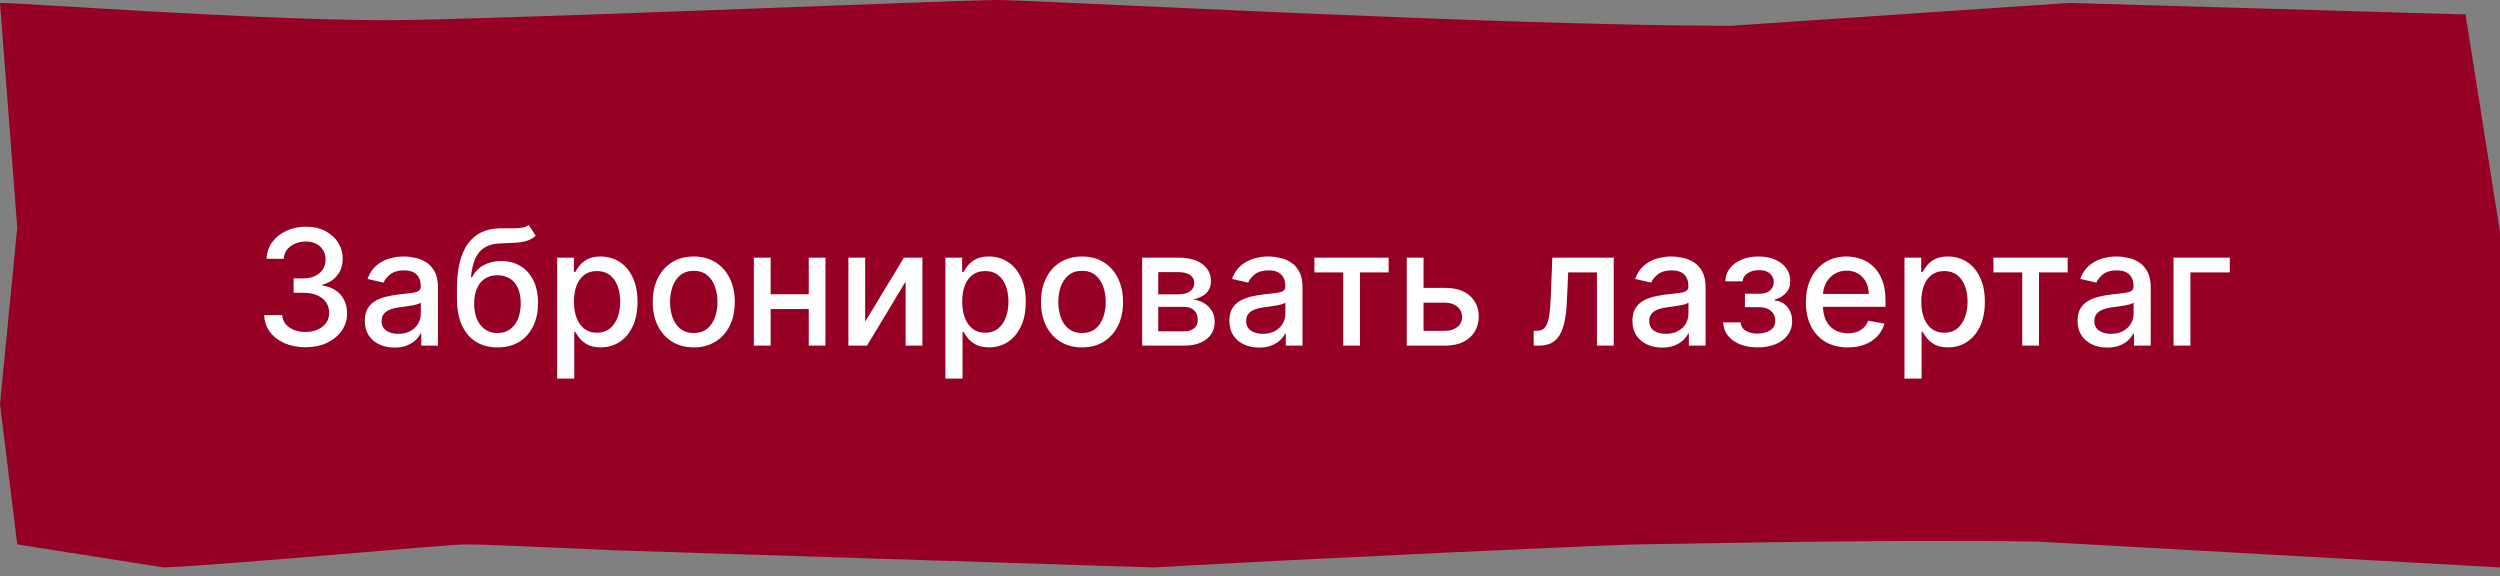
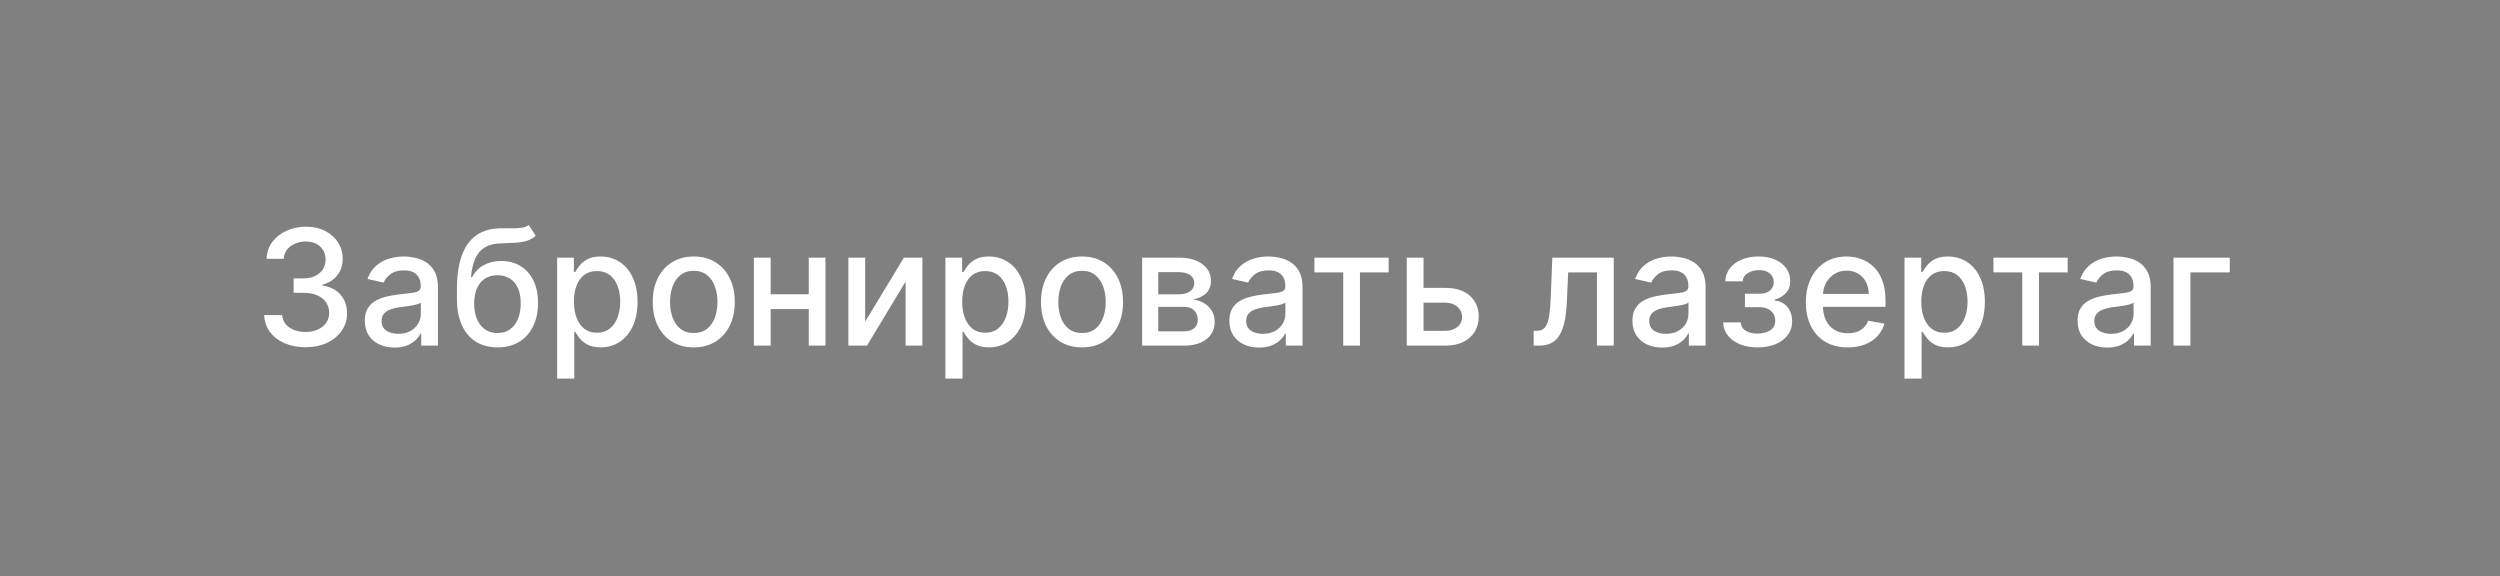
<svg xmlns="http://www.w3.org/2000/svg" width="217" height="50" viewBox="0 0 217 50" fill="none">
  <rect x="0" y="0" width="217" height="50" fill="#808080" stroke="none" />
-   <path d="M33.672 1.754C22.197 1.754 2.087 0.254 0 0.254L1.497 19.754L0 35.075L1.497 47.254L14.217 49.254C20.129 49.005 38.738 47.254 40.407 47.254C42.076 47.254 47.643 47.512 53.207 47.761L100.154 49.254C113.021 48.508 140.503 47.254 142.172 47.254C143.842 47.254 165.146 46.766 176.97 47.015L217 49.254V42.537V20.149L214.007 1.254L179.586 0.254L150.231 2.239C130.409 2.239 89.93 0 86.591 0C83.253 0 41.558 1.754 33.672 1.754Z" fill="#970025" />
  <path d="M26.524 30.139C25.841 30.139 25.232 30.021 24.695 29.786C24.161 29.551 23.738 29.224 23.427 28.807C23.119 28.386 22.953 27.899 22.93 27.345H24.491C24.511 27.647 24.612 27.909 24.794 28.131C24.98 28.349 25.222 28.518 25.52 28.638C25.818 28.757 26.15 28.817 26.514 28.817C26.915 28.817 27.27 28.747 27.578 28.608C27.89 28.469 28.133 28.275 28.309 28.026C28.485 27.774 28.572 27.484 28.572 27.156C28.572 26.815 28.485 26.515 28.309 26.256C28.137 25.995 27.883 25.789 27.548 25.64C27.217 25.491 26.816 25.416 26.345 25.416H25.485V24.163H26.345C26.723 24.163 27.055 24.095 27.34 23.959C27.628 23.824 27.853 23.635 28.016 23.393C28.178 23.148 28.259 22.861 28.259 22.533C28.259 22.218 28.188 21.944 28.046 21.712C27.906 21.477 27.707 21.293 27.449 21.16C27.194 21.028 26.892 20.962 26.544 20.962C26.213 20.962 25.903 21.023 25.614 21.146C25.329 21.265 25.097 21.437 24.918 21.663C24.739 21.885 24.643 22.151 24.63 22.463H23.143C23.16 21.913 23.322 21.429 23.631 21.011C23.942 20.594 24.353 20.267 24.864 20.032C25.374 19.797 25.941 19.679 26.564 19.679C27.217 19.679 27.78 19.807 28.254 20.062C28.732 20.314 29.099 20.65 29.358 21.071C29.62 21.492 29.749 21.953 29.746 22.453C29.749 23.023 29.59 23.507 29.268 23.905C28.95 24.303 28.526 24.569 27.996 24.705V24.785C28.672 24.887 29.195 25.156 29.567 25.59C29.941 26.024 30.127 26.563 30.124 27.206C30.127 27.766 29.971 28.268 29.656 28.712C29.345 29.157 28.919 29.506 28.379 29.761C27.838 30.013 27.22 30.139 26.524 30.139ZM34.245 30.169C33.761 30.169 33.324 30.079 32.932 29.901C32.541 29.718 32.231 29.455 32.003 29.11C31.777 28.765 31.665 28.343 31.665 27.842C31.665 27.412 31.748 27.057 31.913 26.778C32.079 26.5 32.303 26.28 32.584 26.117C32.866 25.955 33.181 25.832 33.529 25.749C33.877 25.666 34.232 25.604 34.593 25.56C35.05 25.507 35.422 25.464 35.707 25.431C35.992 25.395 36.199 25.337 36.328 25.257C36.457 25.178 36.522 25.048 36.522 24.869V24.834C36.522 24.4 36.399 24.064 36.154 23.825C35.912 23.587 35.551 23.467 35.07 23.467C34.57 23.467 34.175 23.578 33.887 23.8C33.602 24.019 33.405 24.263 33.295 24.531L31.898 24.213C32.064 23.749 32.306 23.375 32.624 23.09C32.946 22.801 33.315 22.592 33.733 22.463C34.151 22.331 34.59 22.264 35.05 22.264C35.355 22.264 35.678 22.301 36.02 22.374C36.365 22.443 36.686 22.572 36.984 22.761C37.286 22.95 37.533 23.22 37.725 23.572C37.917 23.92 38.014 24.372 38.014 24.929V30H36.562V28.956H36.502C36.406 29.148 36.262 29.337 36.07 29.523C35.877 29.708 35.63 29.863 35.329 29.985C35.027 30.108 34.666 30.169 34.245 30.169ZM34.568 28.976C34.979 28.976 35.331 28.895 35.622 28.732C35.917 28.57 36.141 28.358 36.293 28.096C36.449 27.831 36.527 27.547 36.527 27.246V26.261C36.474 26.314 36.371 26.364 36.219 26.41C36.07 26.454 35.899 26.492 35.707 26.525C35.514 26.555 35.327 26.583 35.145 26.609C34.963 26.633 34.81 26.652 34.688 26.669C34.399 26.706 34.136 26.767 33.897 26.853C33.662 26.939 33.473 27.063 33.33 27.226C33.191 27.385 33.121 27.597 33.121 27.862C33.121 28.23 33.257 28.509 33.529 28.697C33.801 28.883 34.147 28.976 34.568 28.976ZM45.885 19.52L46.501 20.459C46.273 20.668 46.012 20.817 45.721 20.907C45.432 20.993 45.099 21.048 44.721 21.071C44.344 21.091 43.911 21.109 43.424 21.126C42.874 21.142 42.421 21.262 42.067 21.484C41.712 21.702 41.438 22.027 41.246 22.458C41.057 22.886 40.935 23.423 40.878 24.069H40.973C41.221 23.595 41.566 23.24 42.007 23.005C42.451 22.77 42.95 22.652 43.503 22.652C44.12 22.652 44.668 22.793 45.149 23.075C45.63 23.356 46.007 23.769 46.282 24.312C46.561 24.853 46.7 25.514 46.7 26.296C46.7 27.088 46.554 27.773 46.263 28.349C45.974 28.926 45.567 29.372 45.04 29.687C44.516 29.998 43.898 30.154 43.185 30.154C42.473 30.154 41.851 29.993 41.321 29.672C40.794 29.347 40.385 28.866 40.093 28.23C39.804 27.594 39.66 26.808 39.66 25.874V25.118C39.66 23.371 39.972 22.057 40.595 21.175C41.218 20.294 42.149 19.841 43.389 19.818C43.79 19.808 44.148 19.807 44.463 19.813C44.778 19.817 45.053 19.802 45.288 19.768C45.527 19.732 45.726 19.649 45.885 19.52ZM43.19 28.906C43.605 28.906 43.961 28.802 44.259 28.593C44.561 28.381 44.793 28.081 44.955 27.693C45.117 27.305 45.199 26.848 45.199 26.321C45.199 25.804 45.117 25.365 44.955 25.004C44.793 24.642 44.561 24.367 44.259 24.178C43.957 23.986 43.596 23.89 43.175 23.89C42.864 23.89 42.585 23.945 42.34 24.054C42.095 24.16 41.884 24.317 41.709 24.526C41.536 24.735 41.402 24.99 41.306 25.292C41.213 25.59 41.163 25.933 41.157 26.321C41.157 27.11 41.337 27.738 41.699 28.205C42.063 28.673 42.56 28.906 43.19 28.906ZM48.361 32.864V22.364H49.812V23.602H49.937C50.023 23.442 50.147 23.259 50.309 23.05C50.472 22.841 50.697 22.659 50.986 22.503C51.274 22.344 51.655 22.264 52.129 22.264C52.746 22.264 53.296 22.42 53.78 22.732C54.264 23.043 54.643 23.492 54.918 24.079C55.197 24.666 55.336 25.371 55.336 26.197C55.336 27.022 55.198 27.73 54.923 28.32C54.648 28.906 54.27 29.359 53.79 29.677C53.309 29.992 52.761 30.149 52.144 30.149C51.68 30.149 51.3 30.071 51.005 29.916C50.714 29.76 50.485 29.577 50.319 29.369C50.154 29.16 50.026 28.974 49.937 28.812H49.847V32.864H48.361ZM49.817 26.182C49.817 26.719 49.895 27.189 50.051 27.594C50.207 27.998 50.432 28.315 50.727 28.543C51.022 28.769 51.383 28.881 51.811 28.881C52.255 28.881 52.626 28.764 52.925 28.528C53.223 28.29 53.448 27.967 53.601 27.559C53.757 27.151 53.834 26.692 53.834 26.182C53.834 25.678 53.758 25.226 53.606 24.825C53.456 24.424 53.231 24.107 52.929 23.875C52.631 23.643 52.258 23.527 51.811 23.527C51.38 23.527 51.015 23.638 50.717 23.86C50.422 24.082 50.198 24.392 50.046 24.79C49.894 25.188 49.817 25.651 49.817 26.182ZM60.218 30.154C59.502 30.154 58.877 29.99 58.344 29.662C57.81 29.334 57.396 28.875 57.101 28.285C56.806 27.695 56.658 27.005 56.658 26.217C56.658 25.424 56.806 24.732 57.101 24.139C57.396 23.545 57.81 23.084 58.344 22.756C58.877 22.428 59.502 22.264 60.218 22.264C60.934 22.264 61.559 22.428 62.092 22.756C62.626 23.084 63.04 23.545 63.335 24.139C63.63 24.732 63.778 25.424 63.778 26.217C63.778 27.005 63.63 27.695 63.335 28.285C63.04 28.875 62.626 29.334 62.092 29.662C61.559 29.99 60.934 30.154 60.218 30.154ZM60.223 28.906C60.687 28.906 61.071 28.784 61.376 28.538C61.681 28.293 61.907 27.967 62.052 27.559C62.202 27.151 62.276 26.702 62.276 26.212C62.276 25.724 62.202 25.277 62.052 24.869C61.907 24.458 61.681 24.129 61.376 23.88C61.071 23.631 60.687 23.507 60.223 23.507C59.755 23.507 59.368 23.631 59.059 23.88C58.755 24.129 58.528 24.458 58.378 24.869C58.233 25.277 58.16 25.724 58.16 26.212C58.16 26.702 58.233 27.151 58.378 27.559C58.528 27.967 58.755 28.293 59.059 28.538C59.368 28.784 59.755 28.906 60.223 28.906ZM70.612 25.541V26.828H66.476V25.541H70.612ZM66.894 22.364V30H65.437V22.364H66.894ZM71.651 22.364V30H70.2V22.364H71.651ZM75.097 27.917L78.462 22.364H80.063V30H78.606V24.442L75.256 30H73.64V22.364H75.097V27.917ZM82.062 32.864V22.364H83.513V23.602H83.638C83.724 23.442 83.848 23.259 84.011 23.05C84.173 22.841 84.398 22.659 84.687 22.503C84.975 22.344 85.356 22.264 85.83 22.264C86.447 22.264 86.997 22.42 87.481 22.732C87.965 23.043 88.344 23.492 88.619 24.079C88.898 24.666 89.037 25.371 89.037 26.197C89.037 27.022 88.899 27.73 88.624 28.32C88.349 28.906 87.971 29.359 87.491 29.677C87.01 29.992 86.462 30.149 85.845 30.149C85.381 30.149 85.002 30.071 84.707 29.916C84.415 29.76 84.186 29.577 84.021 29.369C83.855 29.16 83.727 28.974 83.638 28.812H83.548V32.864H82.062ZM83.519 26.182C83.519 26.719 83.596 27.189 83.752 27.594C83.908 27.998 84.133 28.315 84.428 28.543C84.723 28.769 85.085 28.881 85.512 28.881C85.956 28.881 86.327 28.764 86.626 28.528C86.924 28.29 87.149 27.967 87.302 27.559C87.458 27.151 87.535 26.692 87.535 26.182C87.535 25.678 87.459 25.226 87.307 24.825C87.158 24.424 86.932 24.107 86.631 23.875C86.332 23.643 85.96 23.527 85.512 23.527C85.081 23.527 84.717 23.638 84.418 23.86C84.123 24.082 83.9 24.392 83.747 24.79C83.595 25.188 83.519 25.651 83.519 26.182ZM93.919 30.154C93.203 30.154 92.578 29.99 92.045 29.662C91.511 29.334 91.097 28.875 90.802 28.285C90.507 27.695 90.359 27.005 90.359 26.217C90.359 25.424 90.507 24.732 90.802 24.139C91.097 23.545 91.511 23.084 92.045 22.756C92.578 22.428 93.203 22.264 93.919 22.264C94.635 22.264 95.26 22.428 95.793 22.756C96.327 23.084 96.741 23.545 97.036 24.139C97.331 24.732 97.479 25.424 97.479 26.217C97.479 27.005 97.331 27.695 97.036 28.285C96.741 28.875 96.327 29.334 95.793 29.662C95.26 29.99 94.635 30.154 93.919 30.154ZM93.924 28.906C94.388 28.906 94.772 28.784 95.077 28.538C95.382 28.293 95.608 27.967 95.754 27.559C95.903 27.151 95.977 26.702 95.977 26.212C95.977 25.724 95.903 25.277 95.754 24.869C95.608 24.458 95.382 24.129 95.077 23.88C94.772 23.631 94.388 23.507 93.924 23.507C93.457 23.507 93.069 23.631 92.761 23.88C92.456 24.129 92.229 24.458 92.079 24.869C91.934 25.277 91.861 25.724 91.861 26.212C91.861 26.702 91.934 27.151 92.079 27.559C92.229 27.967 92.456 28.293 92.761 28.538C93.069 28.784 93.457 28.906 93.924 28.906ZM99.138 30V22.364H102.305C103.167 22.364 103.849 22.548 104.353 22.916C104.857 23.28 105.109 23.776 105.109 24.402C105.109 24.849 104.966 25.204 104.681 25.466C104.396 25.728 104.018 25.903 103.548 25.993C103.889 26.033 104.202 26.135 104.487 26.301C104.772 26.463 105.001 26.682 105.173 26.957C105.349 27.233 105.437 27.561 105.437 27.942C105.437 28.346 105.333 28.704 105.124 29.016C104.915 29.324 104.612 29.566 104.214 29.741C103.82 29.914 103.344 30 102.787 30H99.138ZM100.535 28.757H102.787C103.155 28.757 103.443 28.669 103.652 28.494C103.861 28.318 103.965 28.079 103.965 27.778C103.965 27.423 103.861 27.145 103.652 26.942C103.443 26.737 103.155 26.634 102.787 26.634H100.535V28.757ZM100.535 25.546H102.32C102.598 25.546 102.837 25.506 103.036 25.426C103.238 25.347 103.392 25.234 103.498 25.088C103.607 24.939 103.662 24.763 103.662 24.561C103.662 24.266 103.541 24.036 103.299 23.87C103.057 23.704 102.726 23.621 102.305 23.621H100.535V25.546ZM109.29 30.169C108.806 30.169 108.369 30.079 107.977 29.901C107.586 29.718 107.276 29.455 107.048 29.11C106.822 28.765 106.71 28.343 106.71 27.842C106.71 27.412 106.793 27.057 106.958 26.778C107.124 26.5 107.348 26.28 107.629 26.117C107.911 25.955 108.226 25.832 108.574 25.749C108.922 25.666 109.277 25.604 109.638 25.56C110.095 25.507 110.467 25.464 110.752 25.431C111.037 25.395 111.244 25.337 111.373 25.257C111.502 25.178 111.567 25.048 111.567 24.869V24.834C111.567 24.4 111.444 24.064 111.199 23.825C110.957 23.587 110.596 23.467 110.115 23.467C109.615 23.467 109.22 23.578 108.932 23.8C108.647 24.019 108.45 24.263 108.34 24.531L106.943 24.213C107.109 23.749 107.351 23.375 107.669 23.09C107.991 22.801 108.36 22.592 108.778 22.463C109.195 22.331 109.635 22.264 110.095 22.264C110.4 22.264 110.723 22.301 111.065 22.374C111.41 22.443 111.731 22.572 112.029 22.761C112.331 22.95 112.578 23.22 112.77 23.572C112.962 23.92 113.058 24.372 113.058 24.929V30H111.607V28.956H111.547C111.451 29.148 111.307 29.337 111.115 29.523C110.922 29.708 110.675 29.863 110.374 29.985C110.072 30.108 109.711 30.169 109.29 30.169ZM109.613 28.976C110.024 28.976 110.375 28.895 110.667 28.732C110.962 28.57 111.186 28.358 111.338 28.096C111.494 27.831 111.572 27.547 111.572 27.246V26.261C111.519 26.314 111.416 26.364 111.264 26.41C111.115 26.454 110.944 26.492 110.752 26.525C110.559 26.555 110.372 26.583 110.19 26.609C110.008 26.633 109.855 26.652 109.732 26.669C109.444 26.706 109.181 26.767 108.942 26.853C108.707 26.939 108.518 27.063 108.375 27.226C108.236 27.385 108.166 27.597 108.166 27.862C108.166 28.23 108.302 28.509 108.574 28.697C108.846 28.883 109.192 28.976 109.613 28.976ZM114.091 23.646V22.364H120.534V23.646H118.044V30H116.592V23.646H114.091ZM123.225 24.989H125.443C126.377 24.989 127.097 25.221 127.6 25.685C128.104 26.149 128.356 26.747 128.356 27.479C128.356 27.957 128.243 28.386 128.018 28.767C127.793 29.148 127.463 29.45 127.029 29.672C126.594 29.891 126.066 30 125.443 30H122.107V22.364H123.563V28.717H125.443C125.87 28.717 126.222 28.606 126.497 28.384C126.772 28.159 126.909 27.872 126.909 27.524C126.909 27.156 126.772 26.856 126.497 26.624C126.222 26.389 125.87 26.271 125.443 26.271H123.225V24.989ZM133.126 30L133.121 28.712H133.395C133.607 28.712 133.784 28.668 133.927 28.578C134.073 28.485 134.192 28.329 134.285 28.111C134.377 27.892 134.449 27.59 134.498 27.206C134.548 26.818 134.585 26.331 134.608 25.744L134.742 22.364H140.072V30H138.615V23.646H136.119L136 26.241C135.97 26.871 135.905 27.421 135.806 27.892C135.71 28.363 135.569 28.755 135.383 29.07C135.198 29.382 134.959 29.616 134.667 29.771C134.376 29.924 134.021 30 133.604 30H133.126ZM144.276 30.169C143.792 30.169 143.355 30.079 142.964 29.901C142.573 29.718 142.263 29.455 142.034 29.11C141.809 28.765 141.696 28.343 141.696 27.842C141.696 27.412 141.779 27.057 141.945 26.778C142.11 26.5 142.334 26.28 142.616 26.117C142.897 25.955 143.212 25.832 143.56 25.749C143.908 25.666 144.263 25.604 144.624 25.56C145.082 25.507 145.453 25.464 145.738 25.431C146.023 25.395 146.23 25.337 146.359 25.257C146.489 25.178 146.553 25.048 146.553 24.869V24.834C146.553 24.4 146.431 24.064 146.185 23.825C145.943 23.587 145.582 23.467 145.102 23.467C144.601 23.467 144.207 23.578 143.918 23.8C143.633 24.019 143.436 24.263 143.327 24.531L141.93 24.213C142.095 23.749 142.337 23.375 142.656 23.09C142.977 22.801 143.347 22.592 143.764 22.463C144.182 22.331 144.621 22.264 145.082 22.264C145.387 22.264 145.71 22.301 146.051 22.374C146.396 22.443 146.717 22.572 147.016 22.761C147.317 22.95 147.564 23.22 147.756 23.572C147.949 23.92 148.045 24.372 148.045 24.929V30H146.593V28.956H146.533C146.437 29.148 146.293 29.337 146.101 29.523C145.909 29.708 145.662 29.863 145.36 29.985C145.058 30.108 144.697 30.169 144.276 30.169ZM144.599 28.976C145.01 28.976 145.362 28.895 145.653 28.732C145.948 28.57 146.172 28.358 146.325 28.096C146.48 27.831 146.558 27.547 146.558 27.246V26.261C146.505 26.314 146.402 26.364 146.25 26.41C146.101 26.454 145.93 26.492 145.738 26.525C145.546 26.555 145.358 26.583 145.176 26.609C144.994 26.633 144.841 26.652 144.719 26.669C144.43 26.706 144.167 26.767 143.928 26.853C143.693 26.939 143.504 27.063 143.362 27.226C143.222 27.385 143.153 27.597 143.153 27.862C143.153 28.23 143.289 28.509 143.56 28.697C143.832 28.883 144.179 28.976 144.599 28.976ZM149.572 27.982H151.094C151.113 28.293 151.254 28.533 151.516 28.702C151.781 28.871 152.124 28.956 152.545 28.956C152.973 28.956 153.337 28.865 153.639 28.683C153.941 28.497 154.091 28.21 154.091 27.822C154.091 27.59 154.033 27.388 153.917 27.216C153.805 27.04 153.644 26.904 153.435 26.808C153.23 26.712 152.986 26.664 152.704 26.664H151.461V25.496H152.704C153.125 25.496 153.44 25.4 153.649 25.207C153.858 25.015 153.962 24.775 153.962 24.486C153.962 24.175 153.849 23.925 153.624 23.736C153.402 23.544 153.092 23.447 152.694 23.447C152.29 23.447 151.954 23.539 151.685 23.721C151.417 23.9 151.276 24.132 151.263 24.417H149.761C149.771 23.989 149.9 23.615 150.149 23.293C150.401 22.968 150.739 22.717 151.163 22.538C151.591 22.355 152.076 22.264 152.62 22.264C153.187 22.264 153.677 22.355 154.091 22.538C154.506 22.72 154.826 22.972 155.051 23.293C155.28 23.615 155.394 23.984 155.394 24.402C155.394 24.823 155.268 25.168 155.016 25.436C154.768 25.701 154.443 25.892 154.042 26.008V26.087C154.337 26.107 154.599 26.197 154.827 26.356C155.056 26.515 155.235 26.725 155.364 26.987C155.493 27.249 155.558 27.546 155.558 27.877C155.558 28.345 155.429 28.749 155.17 29.09C154.915 29.432 154.56 29.695 154.106 29.881C153.656 30.063 153.14 30.154 152.56 30.154C151.997 30.154 151.491 30.066 151.044 29.891C150.6 29.712 150.247 29.46 149.985 29.135C149.726 28.81 149.589 28.426 149.572 27.982ZM160.384 30.154C159.632 30.154 158.984 29.993 158.44 29.672C157.9 29.347 157.482 28.891 157.188 28.305C156.896 27.715 156.75 27.024 156.75 26.232C156.75 25.449 156.896 24.76 157.188 24.163C157.482 23.567 157.893 23.101 158.42 22.766C158.951 22.432 159.571 22.264 160.28 22.264C160.711 22.264 161.128 22.335 161.533 22.478C161.937 22.62 162.3 22.844 162.621 23.149C162.943 23.454 163.196 23.85 163.382 24.337C163.568 24.821 163.661 25.41 163.661 26.102V26.629H157.59V25.516H162.204C162.204 25.125 162.124 24.778 161.965 24.477C161.806 24.172 161.582 23.931 161.294 23.756C161.009 23.58 160.674 23.492 160.29 23.492C159.872 23.492 159.508 23.595 159.196 23.8C158.888 24.003 158.649 24.268 158.48 24.596C158.314 24.921 158.232 25.274 158.232 25.655V26.525C158.232 27.035 158.321 27.47 158.5 27.827C158.682 28.185 158.936 28.459 159.261 28.648C159.585 28.833 159.965 28.926 160.399 28.926C160.681 28.926 160.938 28.886 161.17 28.807C161.402 28.724 161.602 28.601 161.771 28.439C161.94 28.276 162.07 28.076 162.159 27.837L163.566 28.091C163.453 28.505 163.251 28.868 162.96 29.18C162.671 29.488 162.308 29.728 161.871 29.901C161.437 30.07 160.941 30.154 160.384 30.154ZM165.31 32.864V22.364H166.762V23.602H166.886C166.972 23.442 167.096 23.259 167.259 23.05C167.421 22.841 167.646 22.659 167.935 22.503C168.223 22.344 168.604 22.264 169.078 22.264C169.695 22.264 170.245 22.42 170.729 22.732C171.213 23.043 171.592 23.492 171.867 24.079C172.146 24.666 172.285 25.371 172.285 26.197C172.285 27.022 172.147 27.73 171.872 28.32C171.597 28.906 171.219 29.359 170.739 29.677C170.258 29.992 169.71 30.149 169.093 30.149C168.629 30.149 168.25 30.071 167.955 29.916C167.663 29.76 167.434 29.577 167.269 29.369C167.103 29.16 166.975 28.974 166.886 28.812H166.796V32.864H165.31ZM166.767 26.182C166.767 26.719 166.844 27.189 167 27.594C167.156 27.998 167.381 28.315 167.676 28.543C167.971 28.769 168.333 28.881 168.76 28.881C169.204 28.881 169.575 28.764 169.874 28.528C170.172 28.29 170.397 27.967 170.55 27.559C170.706 27.151 170.784 26.692 170.784 26.182C170.784 25.678 170.707 25.226 170.555 24.825C170.406 24.424 170.18 24.107 169.879 23.875C169.58 23.643 169.208 23.527 168.76 23.527C168.329 23.527 167.965 23.638 167.666 23.86C167.371 24.082 167.148 24.392 166.995 24.79C166.843 25.188 166.767 25.651 166.767 26.182ZM173.031 23.646V22.364H179.474V23.646H176.983V30H175.531V23.646H173.031ZM182.913 30.169C182.429 30.169 181.992 30.079 181.6 29.901C181.209 29.718 180.9 29.455 180.671 29.11C180.445 28.765 180.333 28.343 180.333 27.842C180.333 27.412 180.416 27.057 180.581 26.778C180.747 26.5 180.971 26.28 181.252 26.117C181.534 25.955 181.849 25.832 182.197 25.749C182.545 25.666 182.9 25.604 183.261 25.56C183.718 25.507 184.09 25.464 184.375 25.431C184.66 25.395 184.867 25.337 184.996 25.257C185.125 25.178 185.19 25.048 185.19 24.869V24.834C185.19 24.4 185.067 24.064 184.822 23.825C184.58 23.587 184.219 23.467 183.738 23.467C183.238 23.467 182.843 23.578 182.555 23.8C182.27 24.019 182.073 24.263 181.963 24.531L180.566 24.213C180.732 23.749 180.974 23.375 181.292 23.09C181.614 22.801 181.983 22.592 182.401 22.463C182.819 22.331 183.258 22.264 183.718 22.264C184.023 22.264 184.346 22.301 184.688 22.374C185.033 22.443 185.354 22.572 185.652 22.761C185.954 22.95 186.201 23.22 186.393 23.572C186.585 23.92 186.681 24.372 186.681 24.929V30H185.23V28.956H185.17C185.074 29.148 184.93 29.337 184.738 29.523C184.545 29.708 184.298 29.863 183.997 29.985C183.695 30.108 183.334 30.169 182.913 30.169ZM183.236 28.976C183.647 28.976 183.998 28.895 184.29 28.732C184.585 28.57 184.809 28.358 184.961 28.096C185.117 27.831 185.195 27.547 185.195 27.246V26.261C185.142 26.314 185.039 26.364 184.887 26.41C184.738 26.454 184.567 26.492 184.375 26.525C184.182 26.555 183.995 26.583 183.813 26.609C183.631 26.633 183.478 26.652 183.355 26.669C183.067 26.706 182.804 26.767 182.565 26.853C182.33 26.939 182.141 27.063 181.998 27.226C181.859 27.385 181.789 27.597 181.789 27.862C181.789 28.23 181.925 28.509 182.197 28.697C182.469 28.883 182.815 28.976 183.236 28.976ZM193.544 22.364V23.646H190.128V30H188.661V22.364H193.544Z" fill="white" />
</svg>